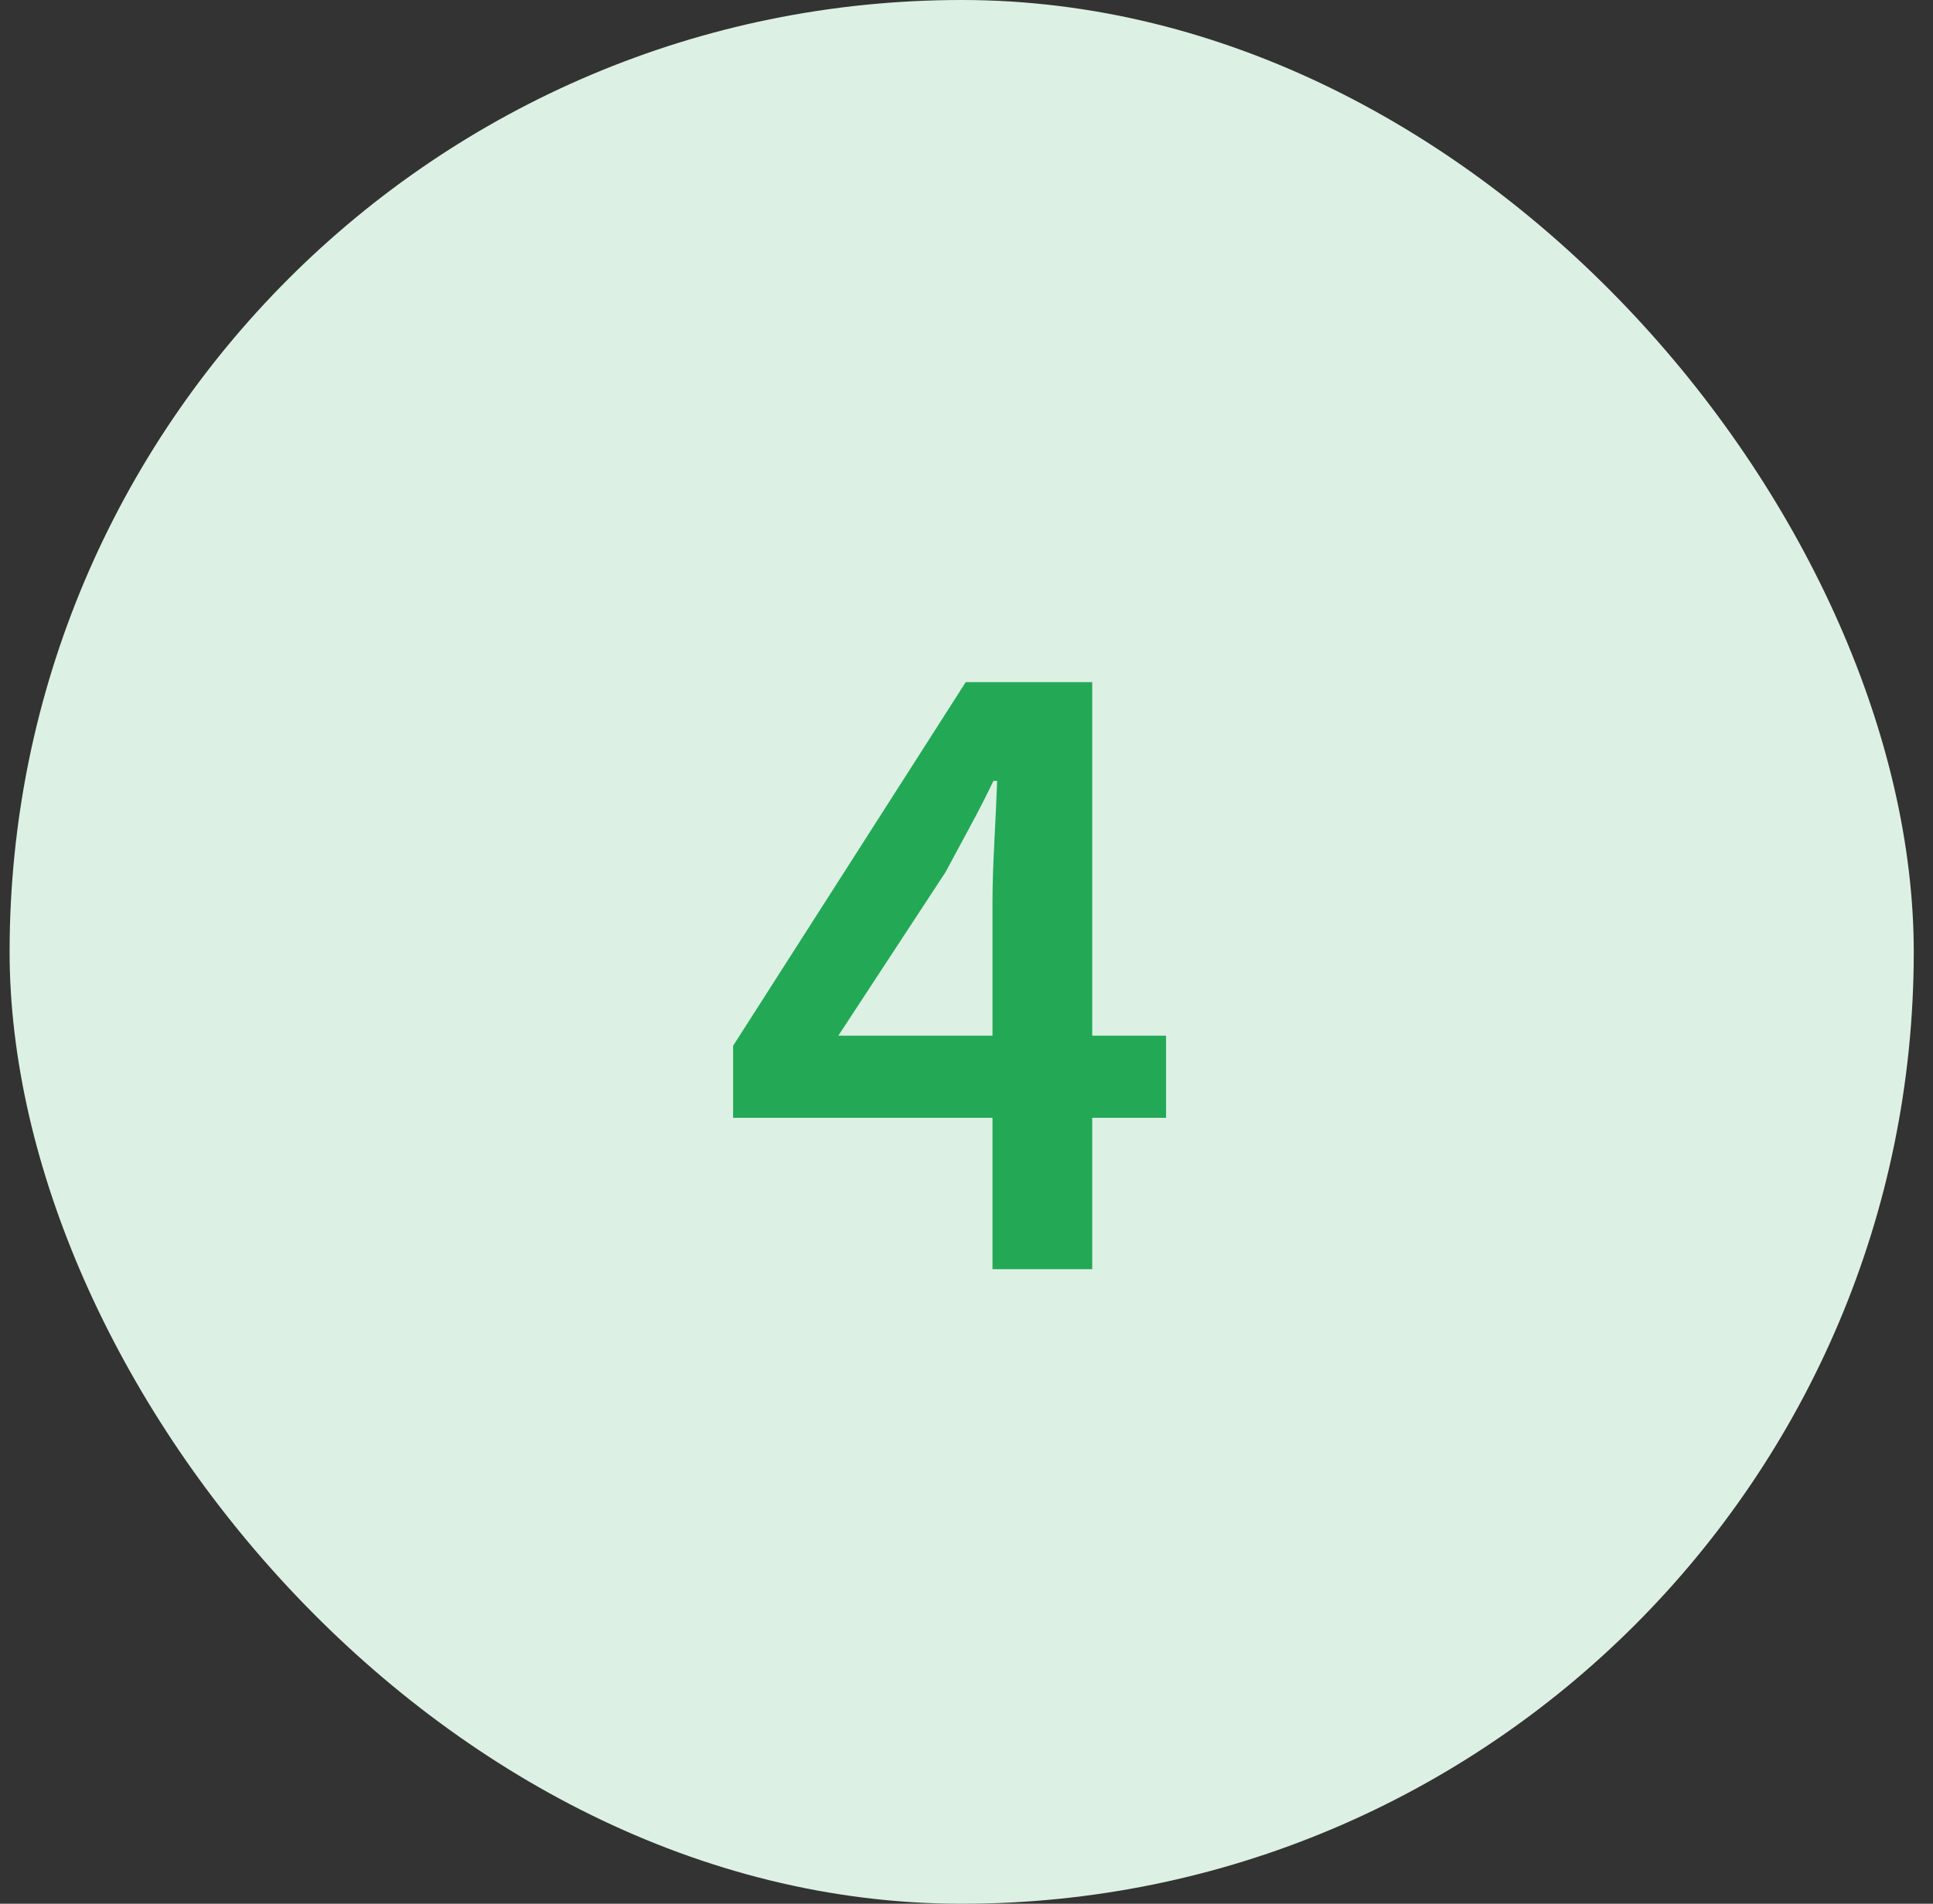
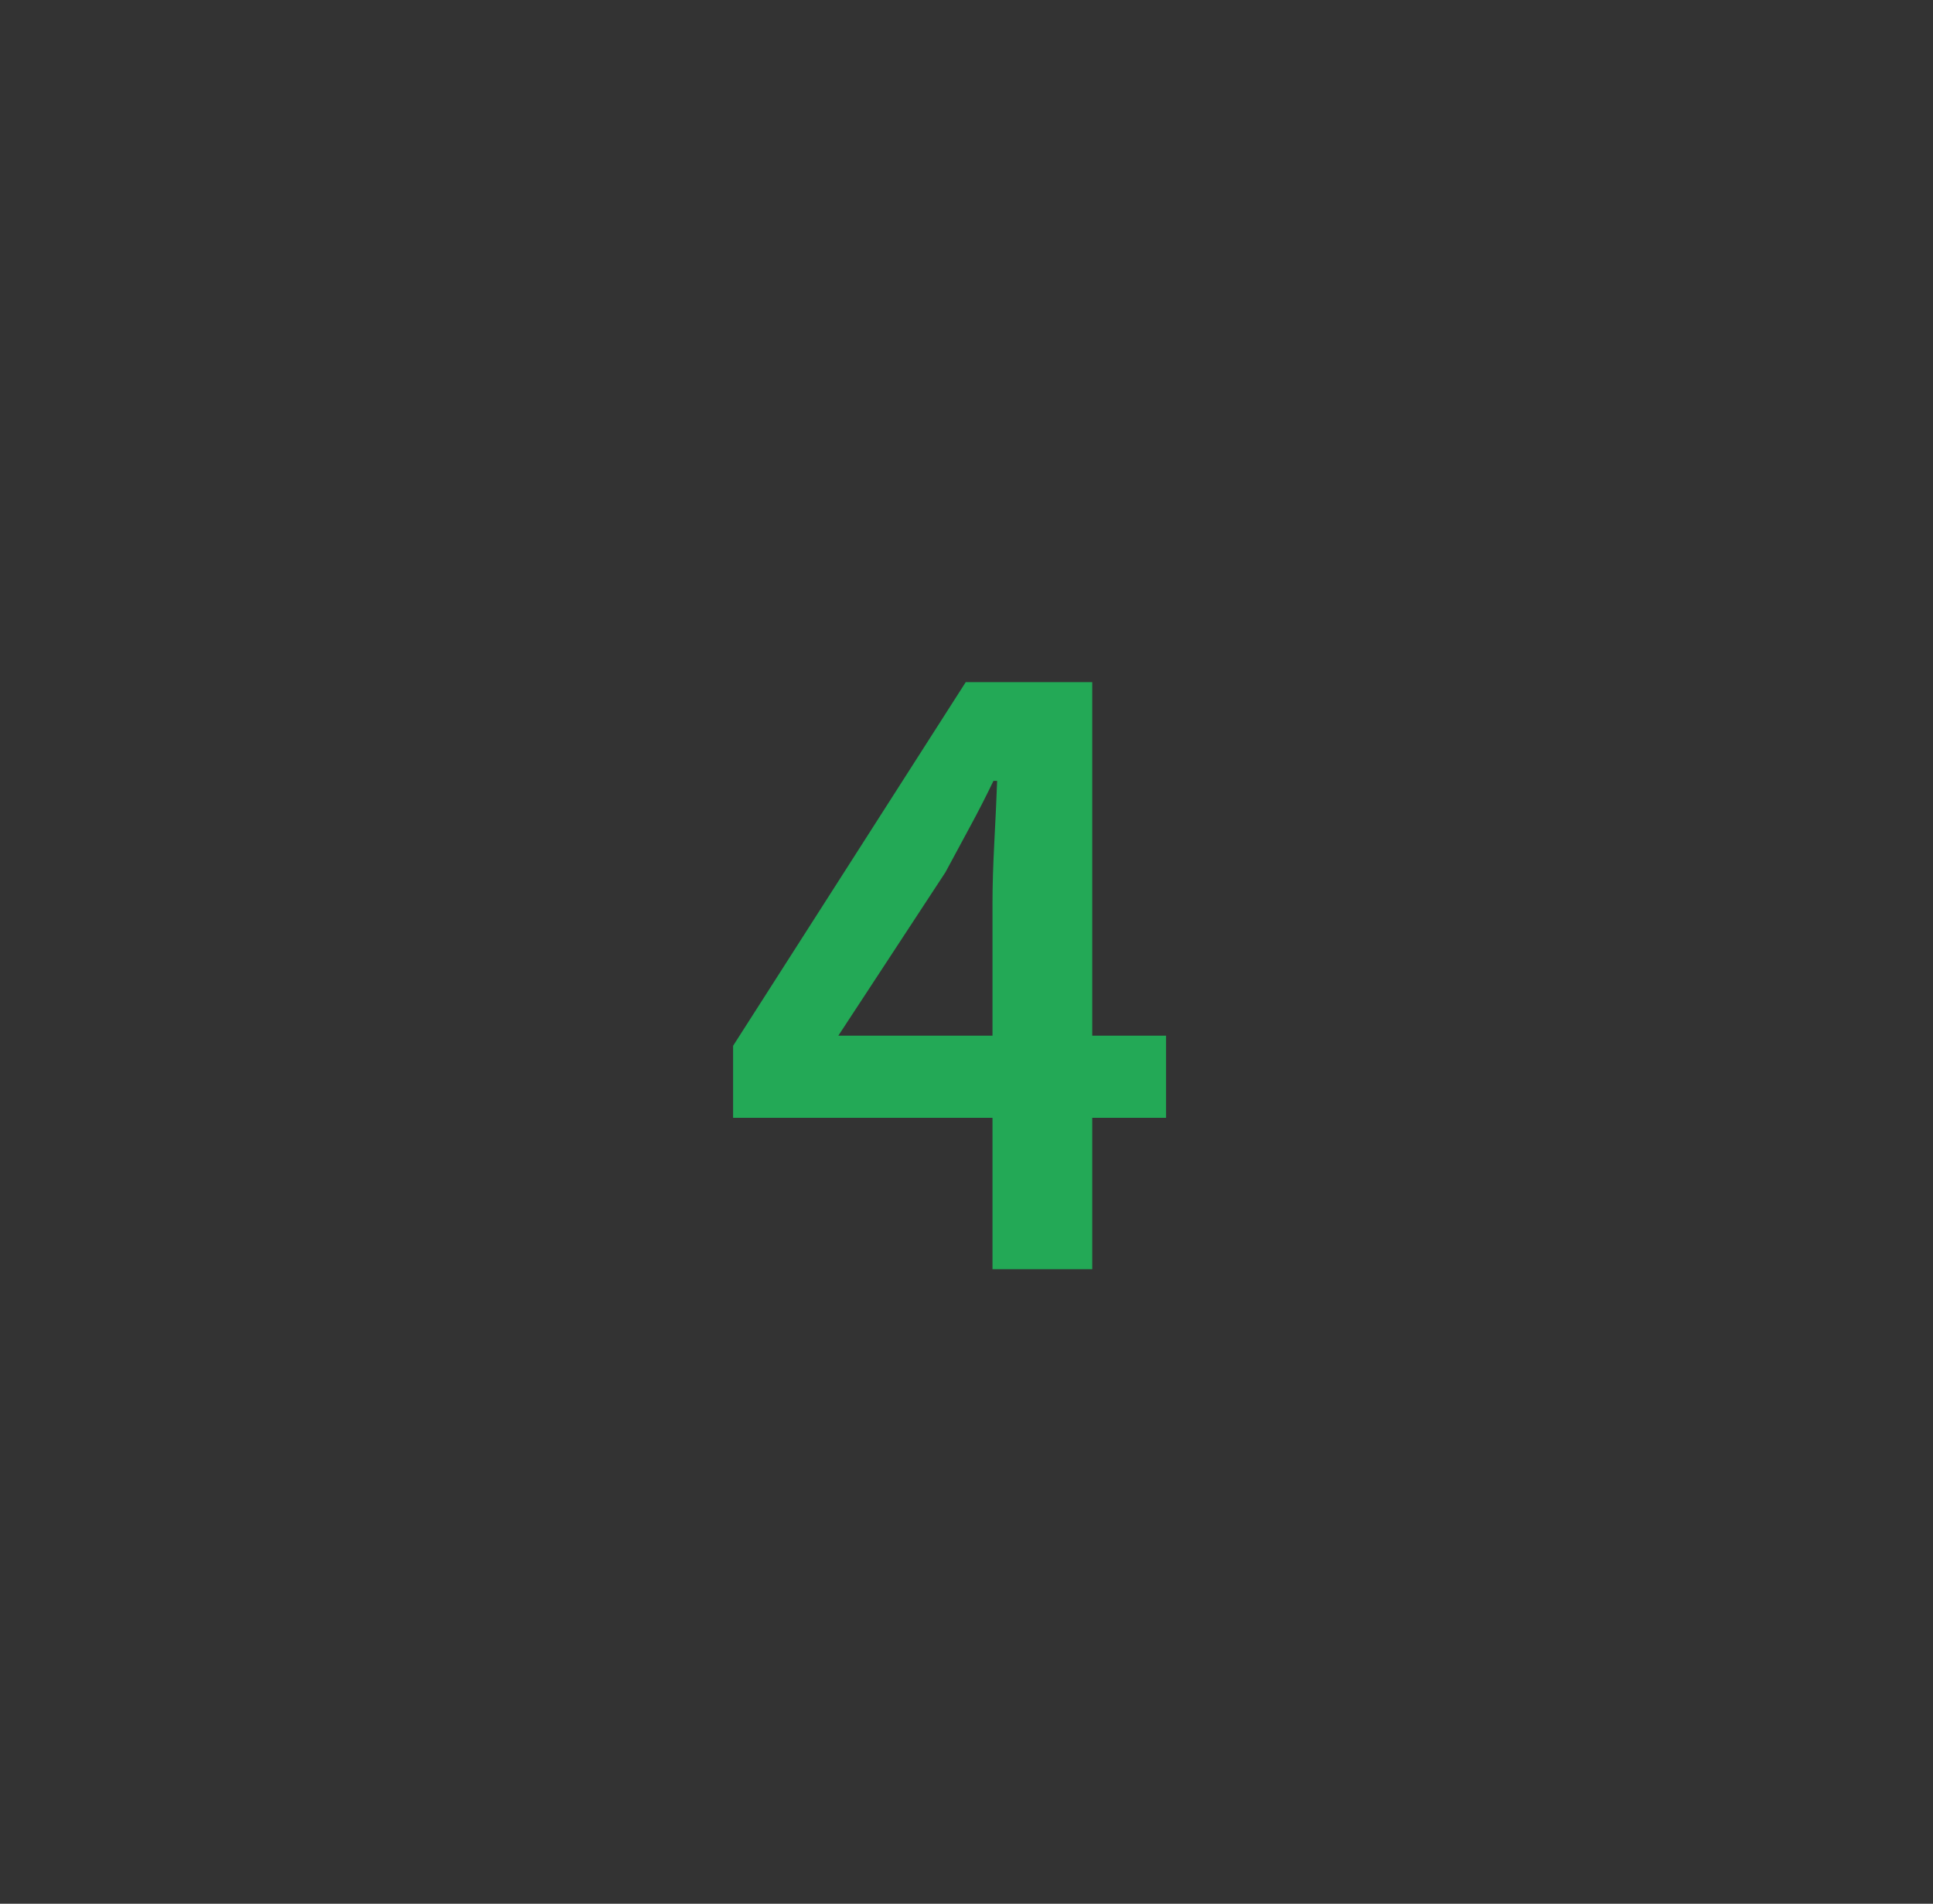
<svg xmlns="http://www.w3.org/2000/svg" width="67" height="66" viewBox="0 0 67 66" fill="none">
  <rect x="0" y="0" width="67" height="66" fill="#333333" stroke="none" />
-   <rect x="0.333" width="66" height="66" rx="33" fill="#DCF1E3" />
  <path d="M29.058 35.904H34.401V31.296C34.401 30.699 34.423 29.995 34.465 29.184C34.508 28.373 34.54 27.669 34.562 27.072H34.434C34.178 27.605 33.911 28.128 33.633 28.64C33.356 29.152 33.068 29.685 32.77 30.24L29.058 35.904ZM34.401 44V38.752H25.41V36.256L33.474 23.648H37.858V35.904H40.417V38.752H37.858V44H34.401Z" fill="#23A956" />
</svg>